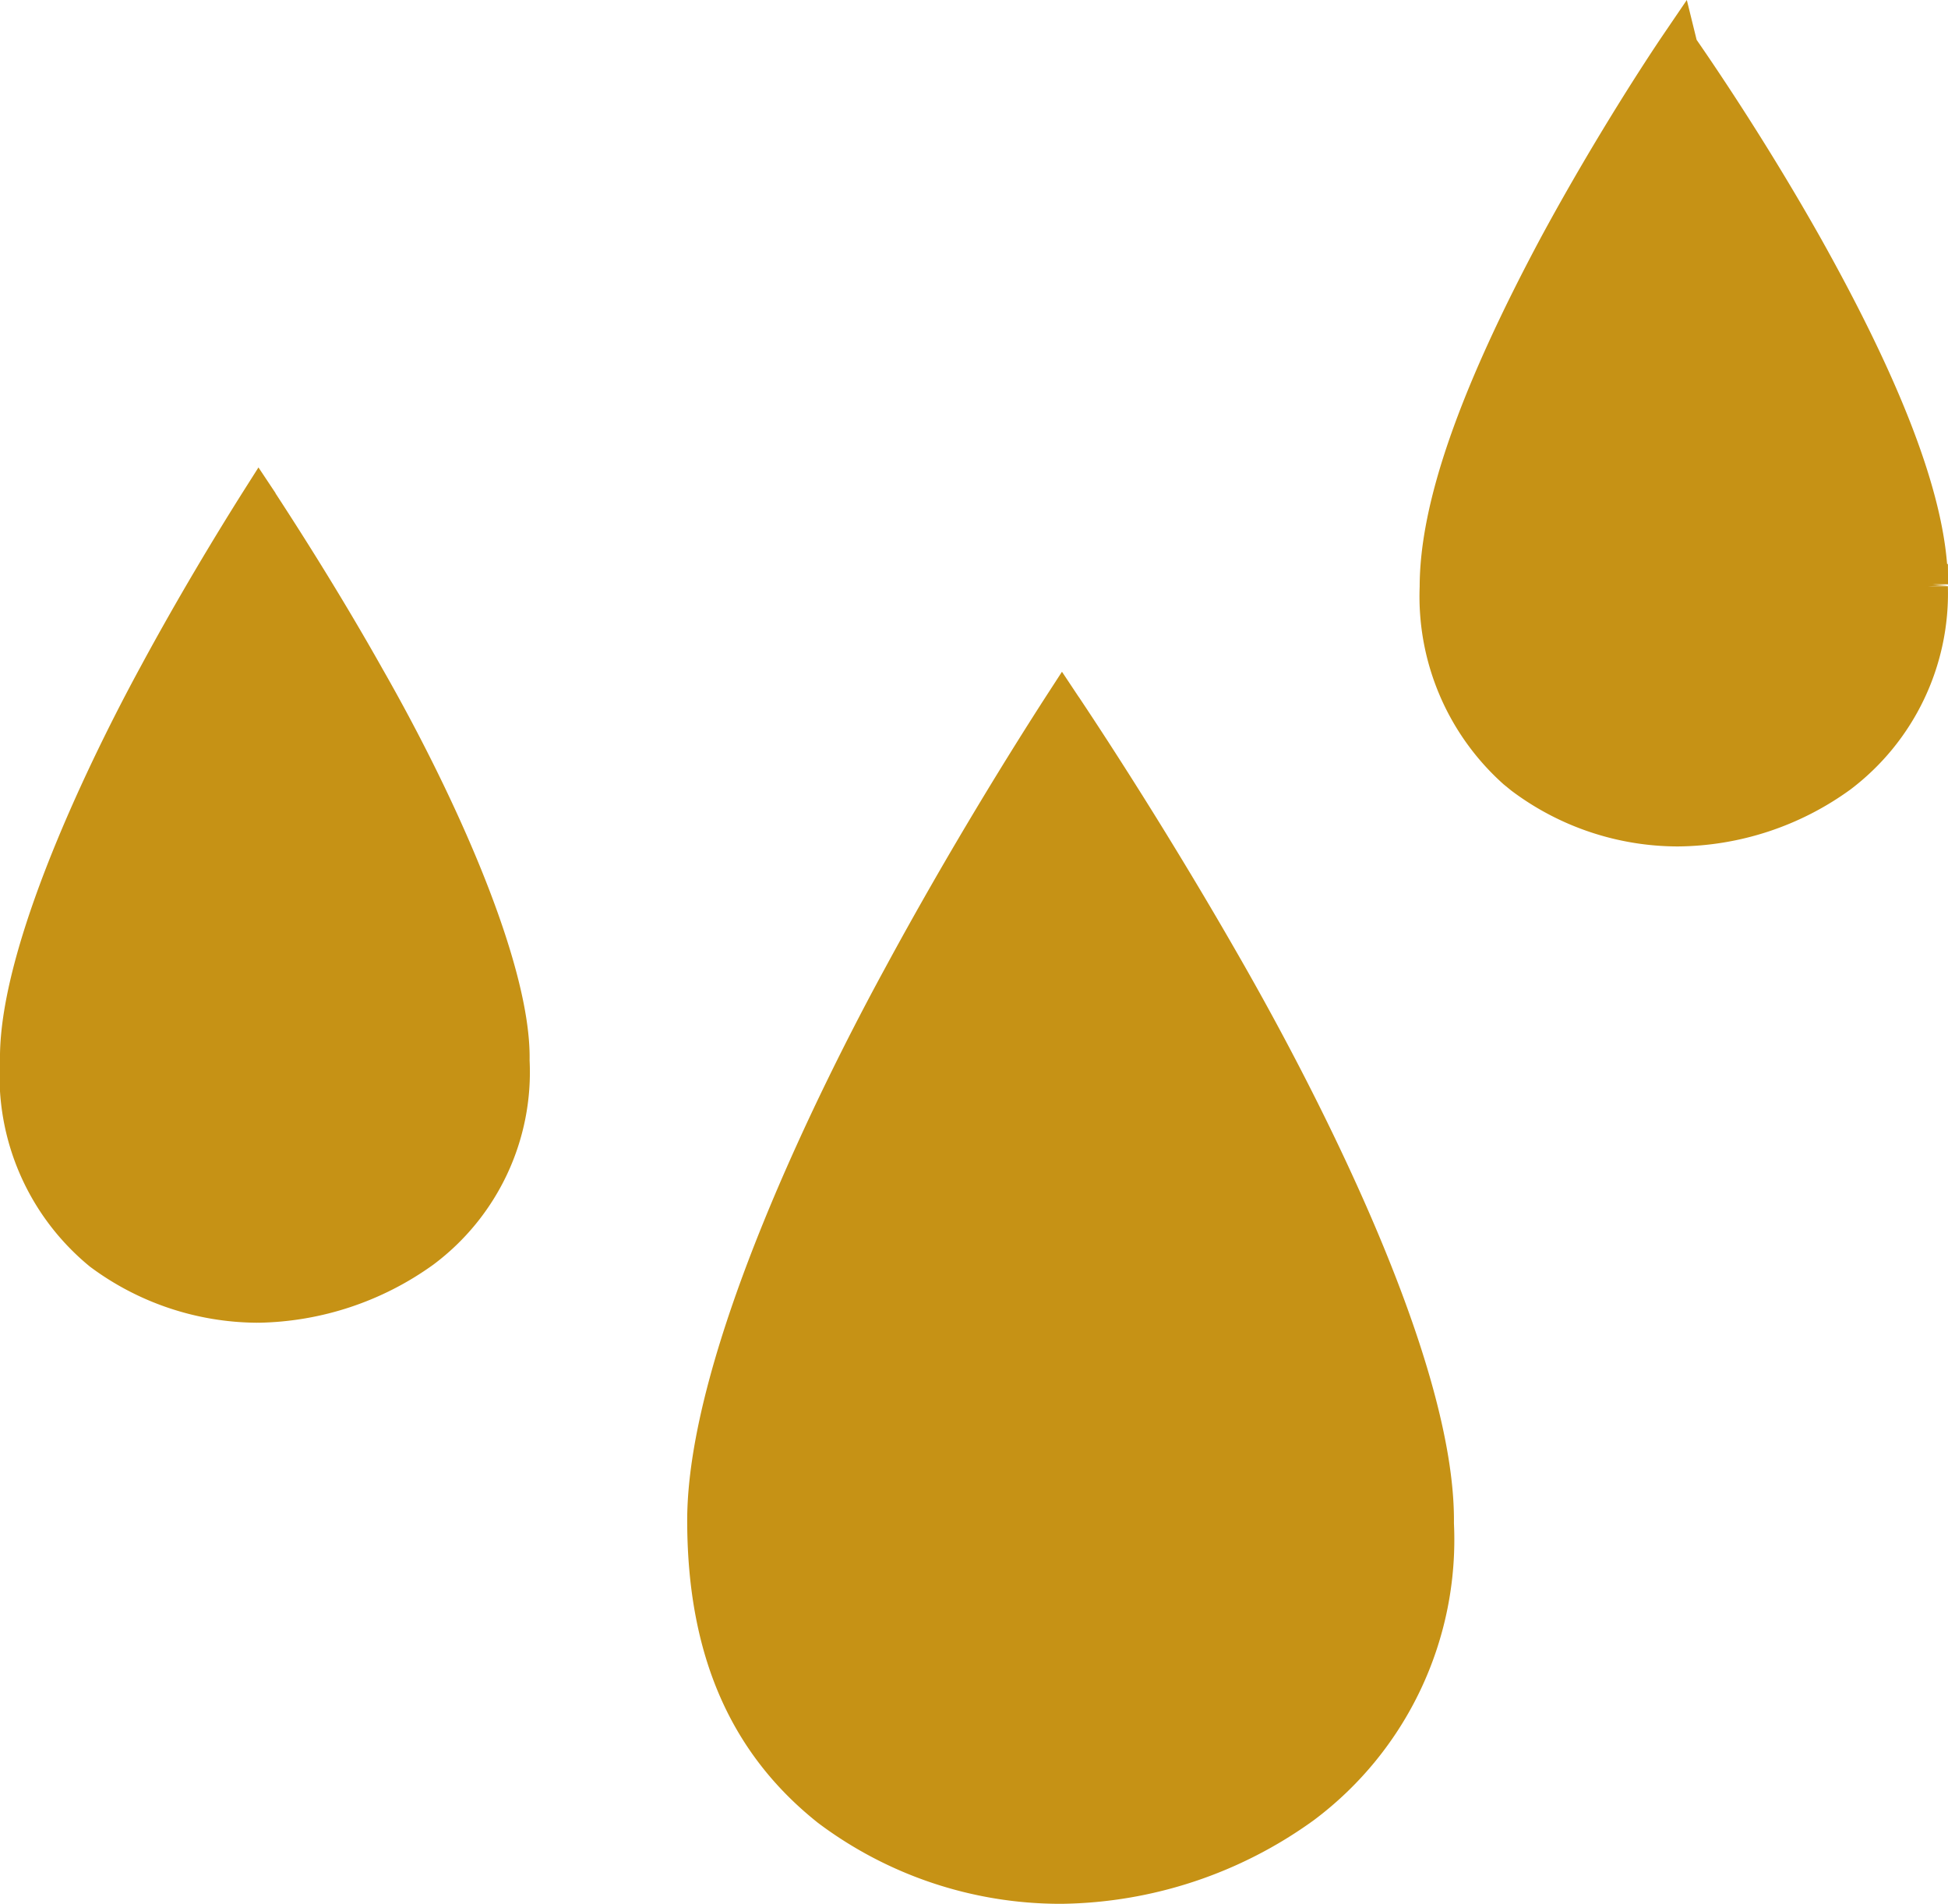
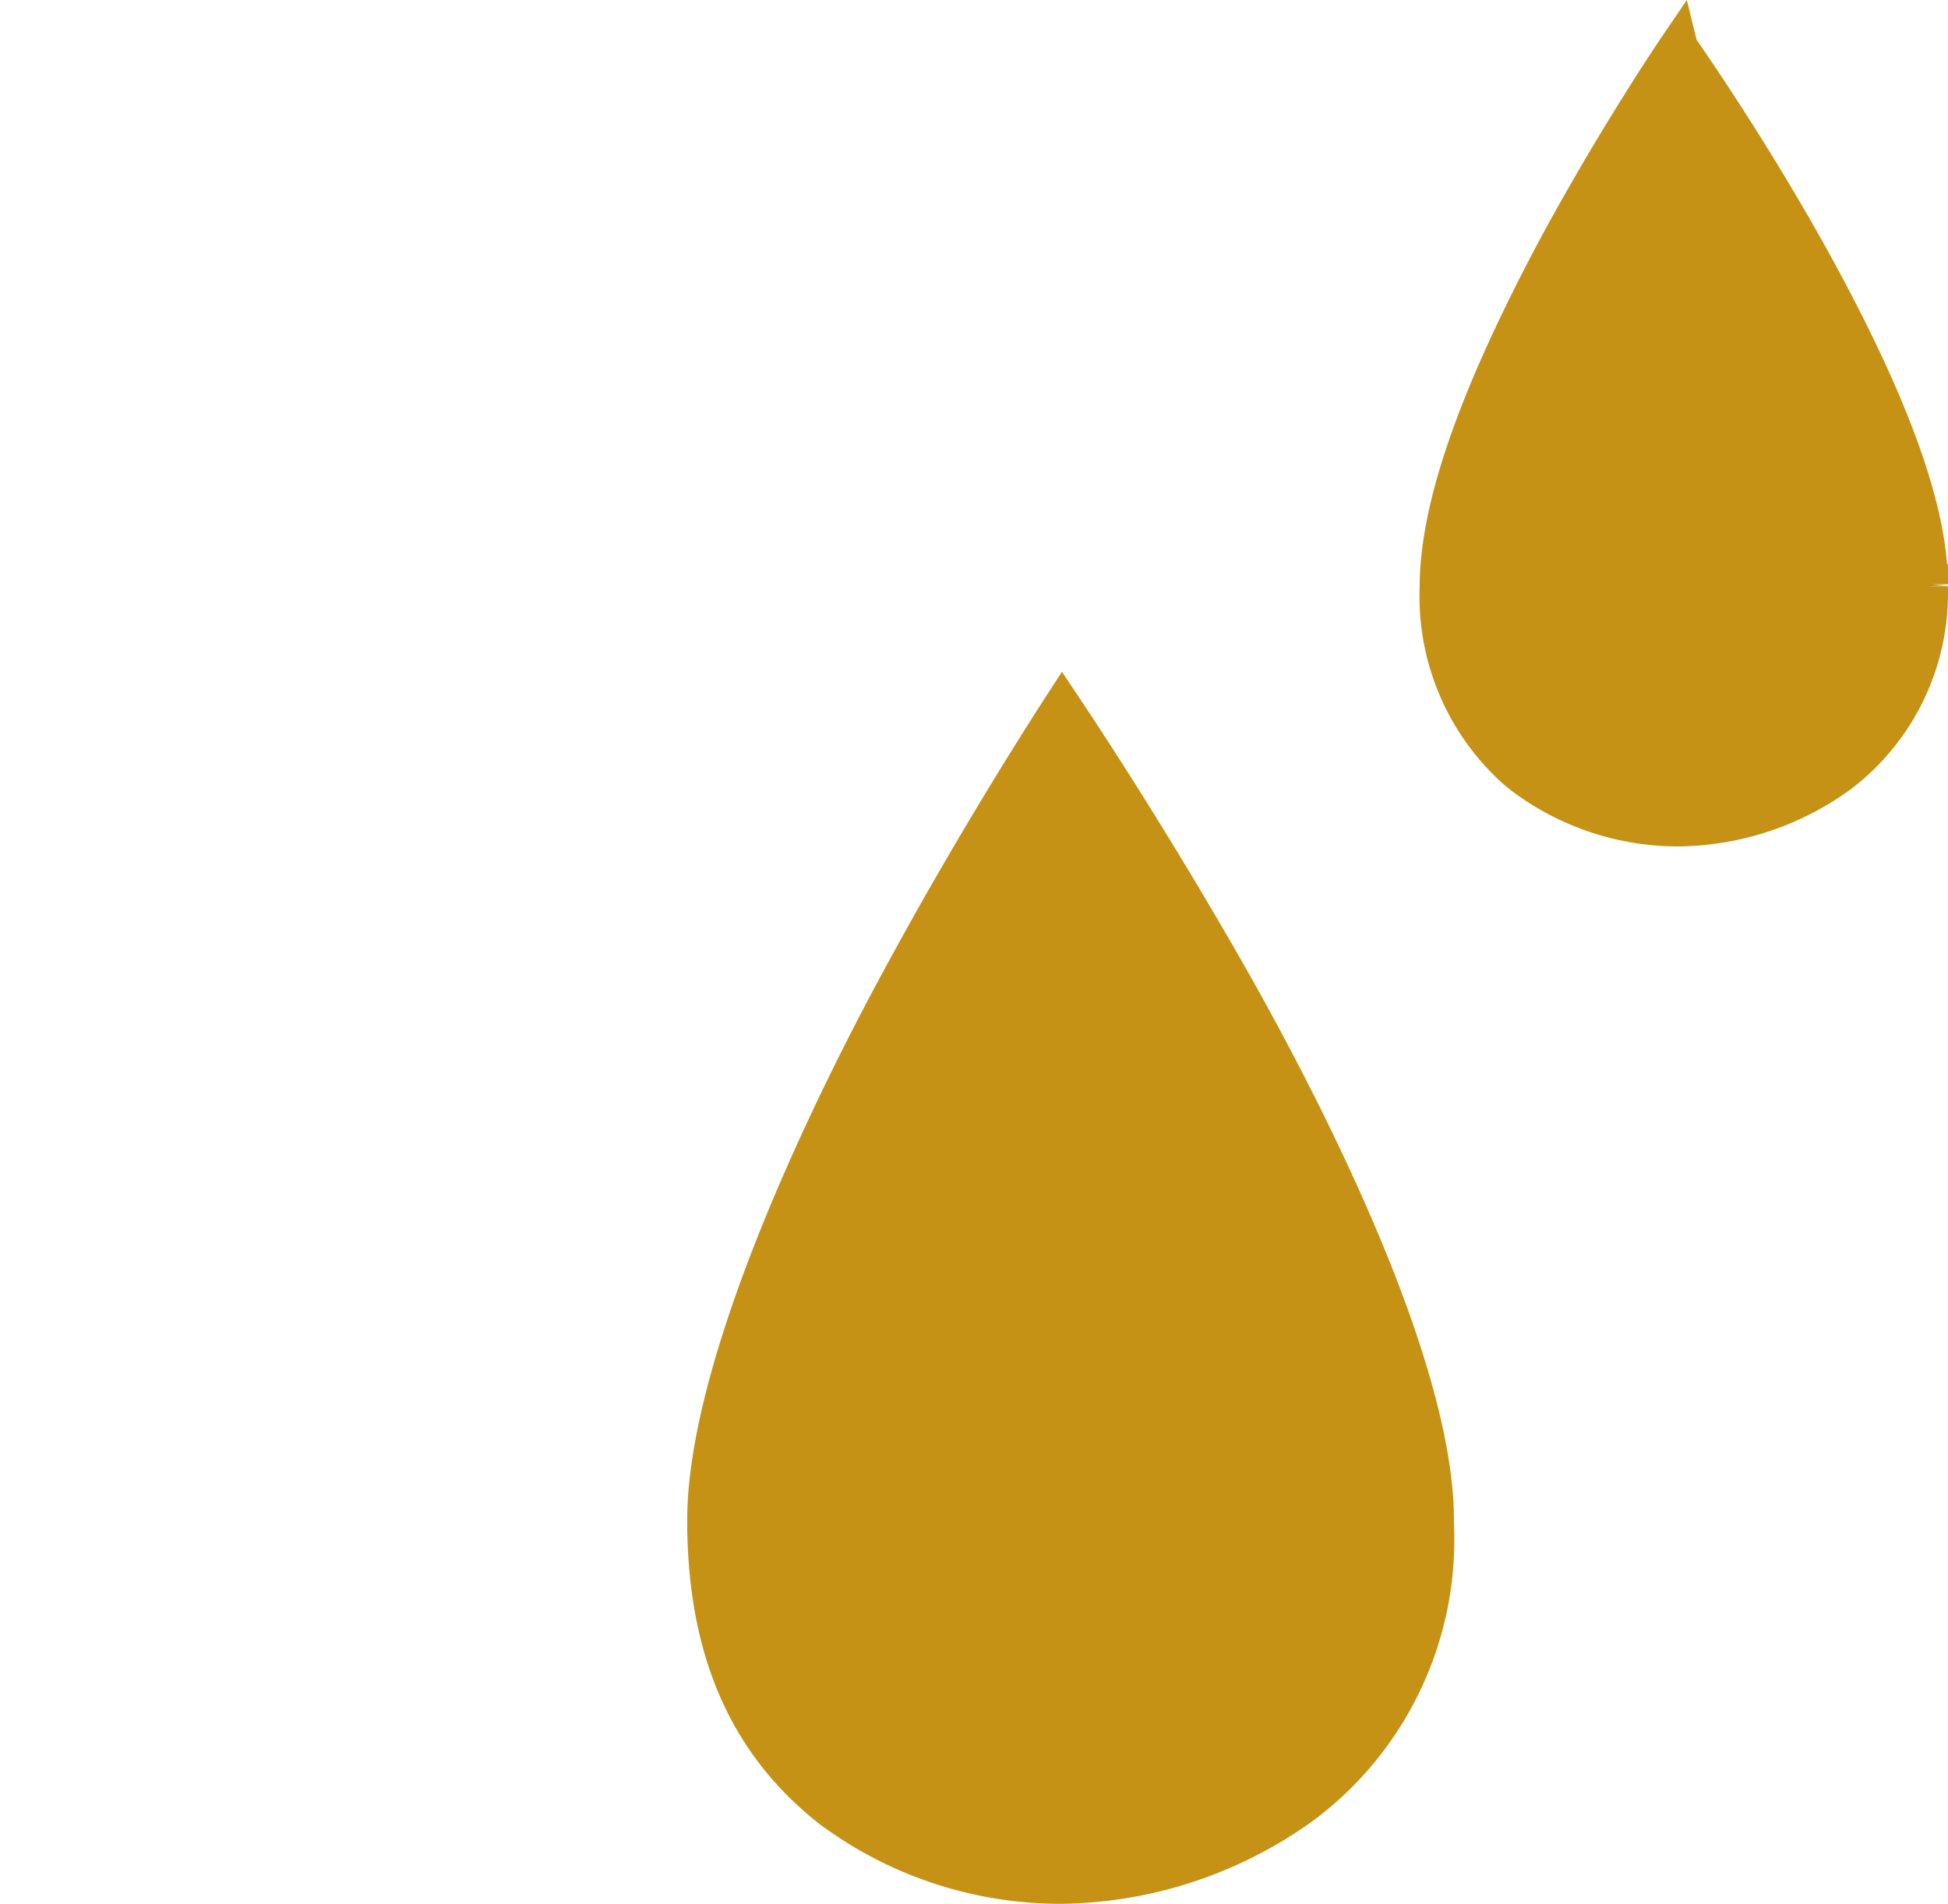
<svg xmlns="http://www.w3.org/2000/svg" viewBox="0 0 47.302 46.218" height="46.218" width="47.302" data-name="Group 31" id="Group_31">
  <defs>
    <clipPath id="clip-path">
      <rect fill="#c69215" height="46.218" width="47.302" data-name="Rectangle 22" id="Rectangle_22" />
    </clipPath>
  </defs>
  <g clip-path="url(#clip-path)" transform="translate(0 0)" data-name="Group 30" id="Group_30">
    <path fill="#c69215" transform="translate(3.467 3.387)" d="M22.726,13.532l-.406-.611-.4.617c-.786,1.219-2.339,3.7-3.9,6.587-1.457,2.673-4.84,9.348-4.8,13.479.018,3.206,1.056,5.58,3.177,7.264a9.8,9.8,0,0,0,5.864,1.964h.056A10.671,10.671,0,0,0,28.438,40.8h0a8.5,8.5,0,0,0,3.4-7.206c.045-4.06-3.5-10.736-5.022-13.419s-3.059-5.1-4.089-6.644" data-name="Path 50" id="Path_50" />
-     <path fill="#c69215" transform="translate(0 2.357)" d="M6.69,9.613l-.414-.622-.4.631c-.612.972-1.536,2.49-2.466,4.213C2.6,15.322-.042,20.4,0,23.387a5.983,5.983,0,0,0,2.185,5.007A6.853,6.853,0,0,0,6.24,29.755a.287.287,0,0,1,.047,0,7.471,7.471,0,0,0,4.235-1.41v0a5.831,5.831,0,0,0,2.338-4.959c.042-2.332-1.819-6.441-3.569-9.5-.972-1.729-1.953-3.274-2.6-4.265" data-name="Path 51" id="Path_51" />
    <path fill="#c69215" transform="translate(7.16 0)" d="M40.14,13.693h-.02c-.153-1.911-1.164-4.513-3.077-7.926-1.248-2.214-2.478-4.038-3.005-4.8L33.8,0l-.606.891c-.249.369-1.561,2.335-2.924,4.85-1.985,3.707-2.955,6.469-2.957,8.5a6.113,6.113,0,0,0,2.038,4.8l.184.15a6.738,6.738,0,0,0,4.049,1.358,7.228,7.228,0,0,0,4.19-1.383,5.966,5.966,0,0,0,2.365-4.934h-.478l.478-.018-.366-.028h.371v0Z" data-name="Path 52" id="Path_52" />
  </g>
</svg>